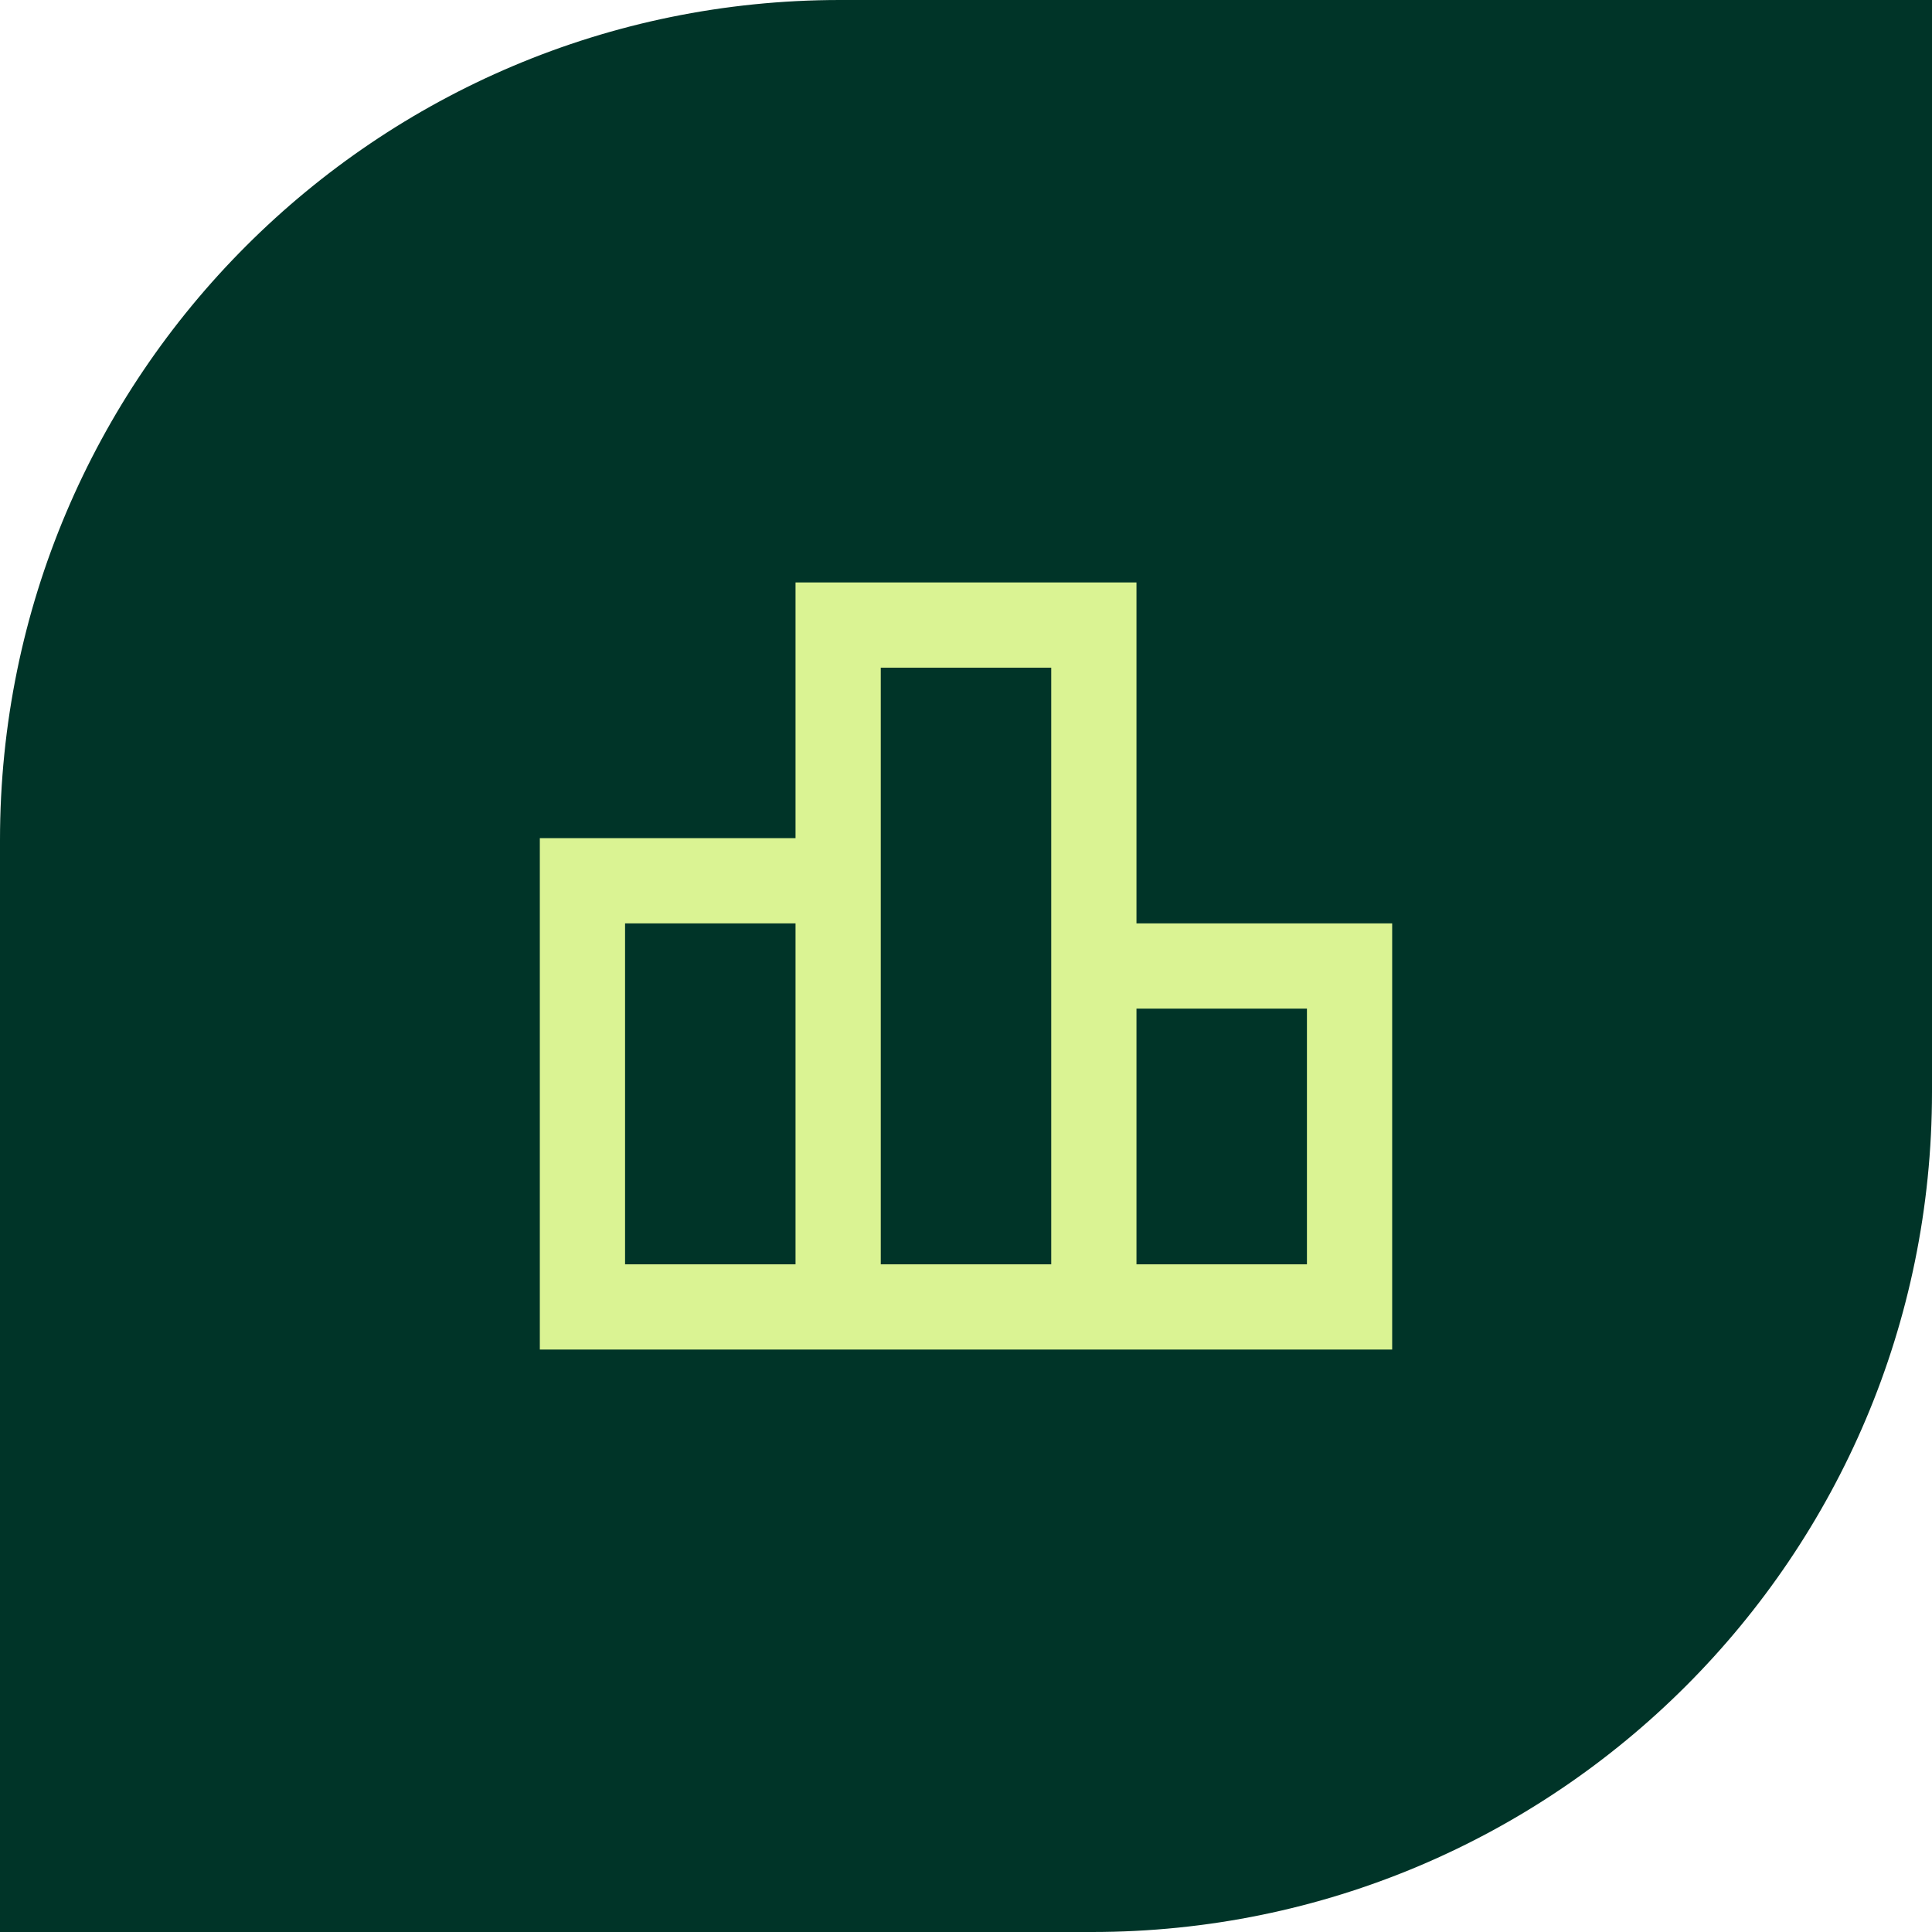
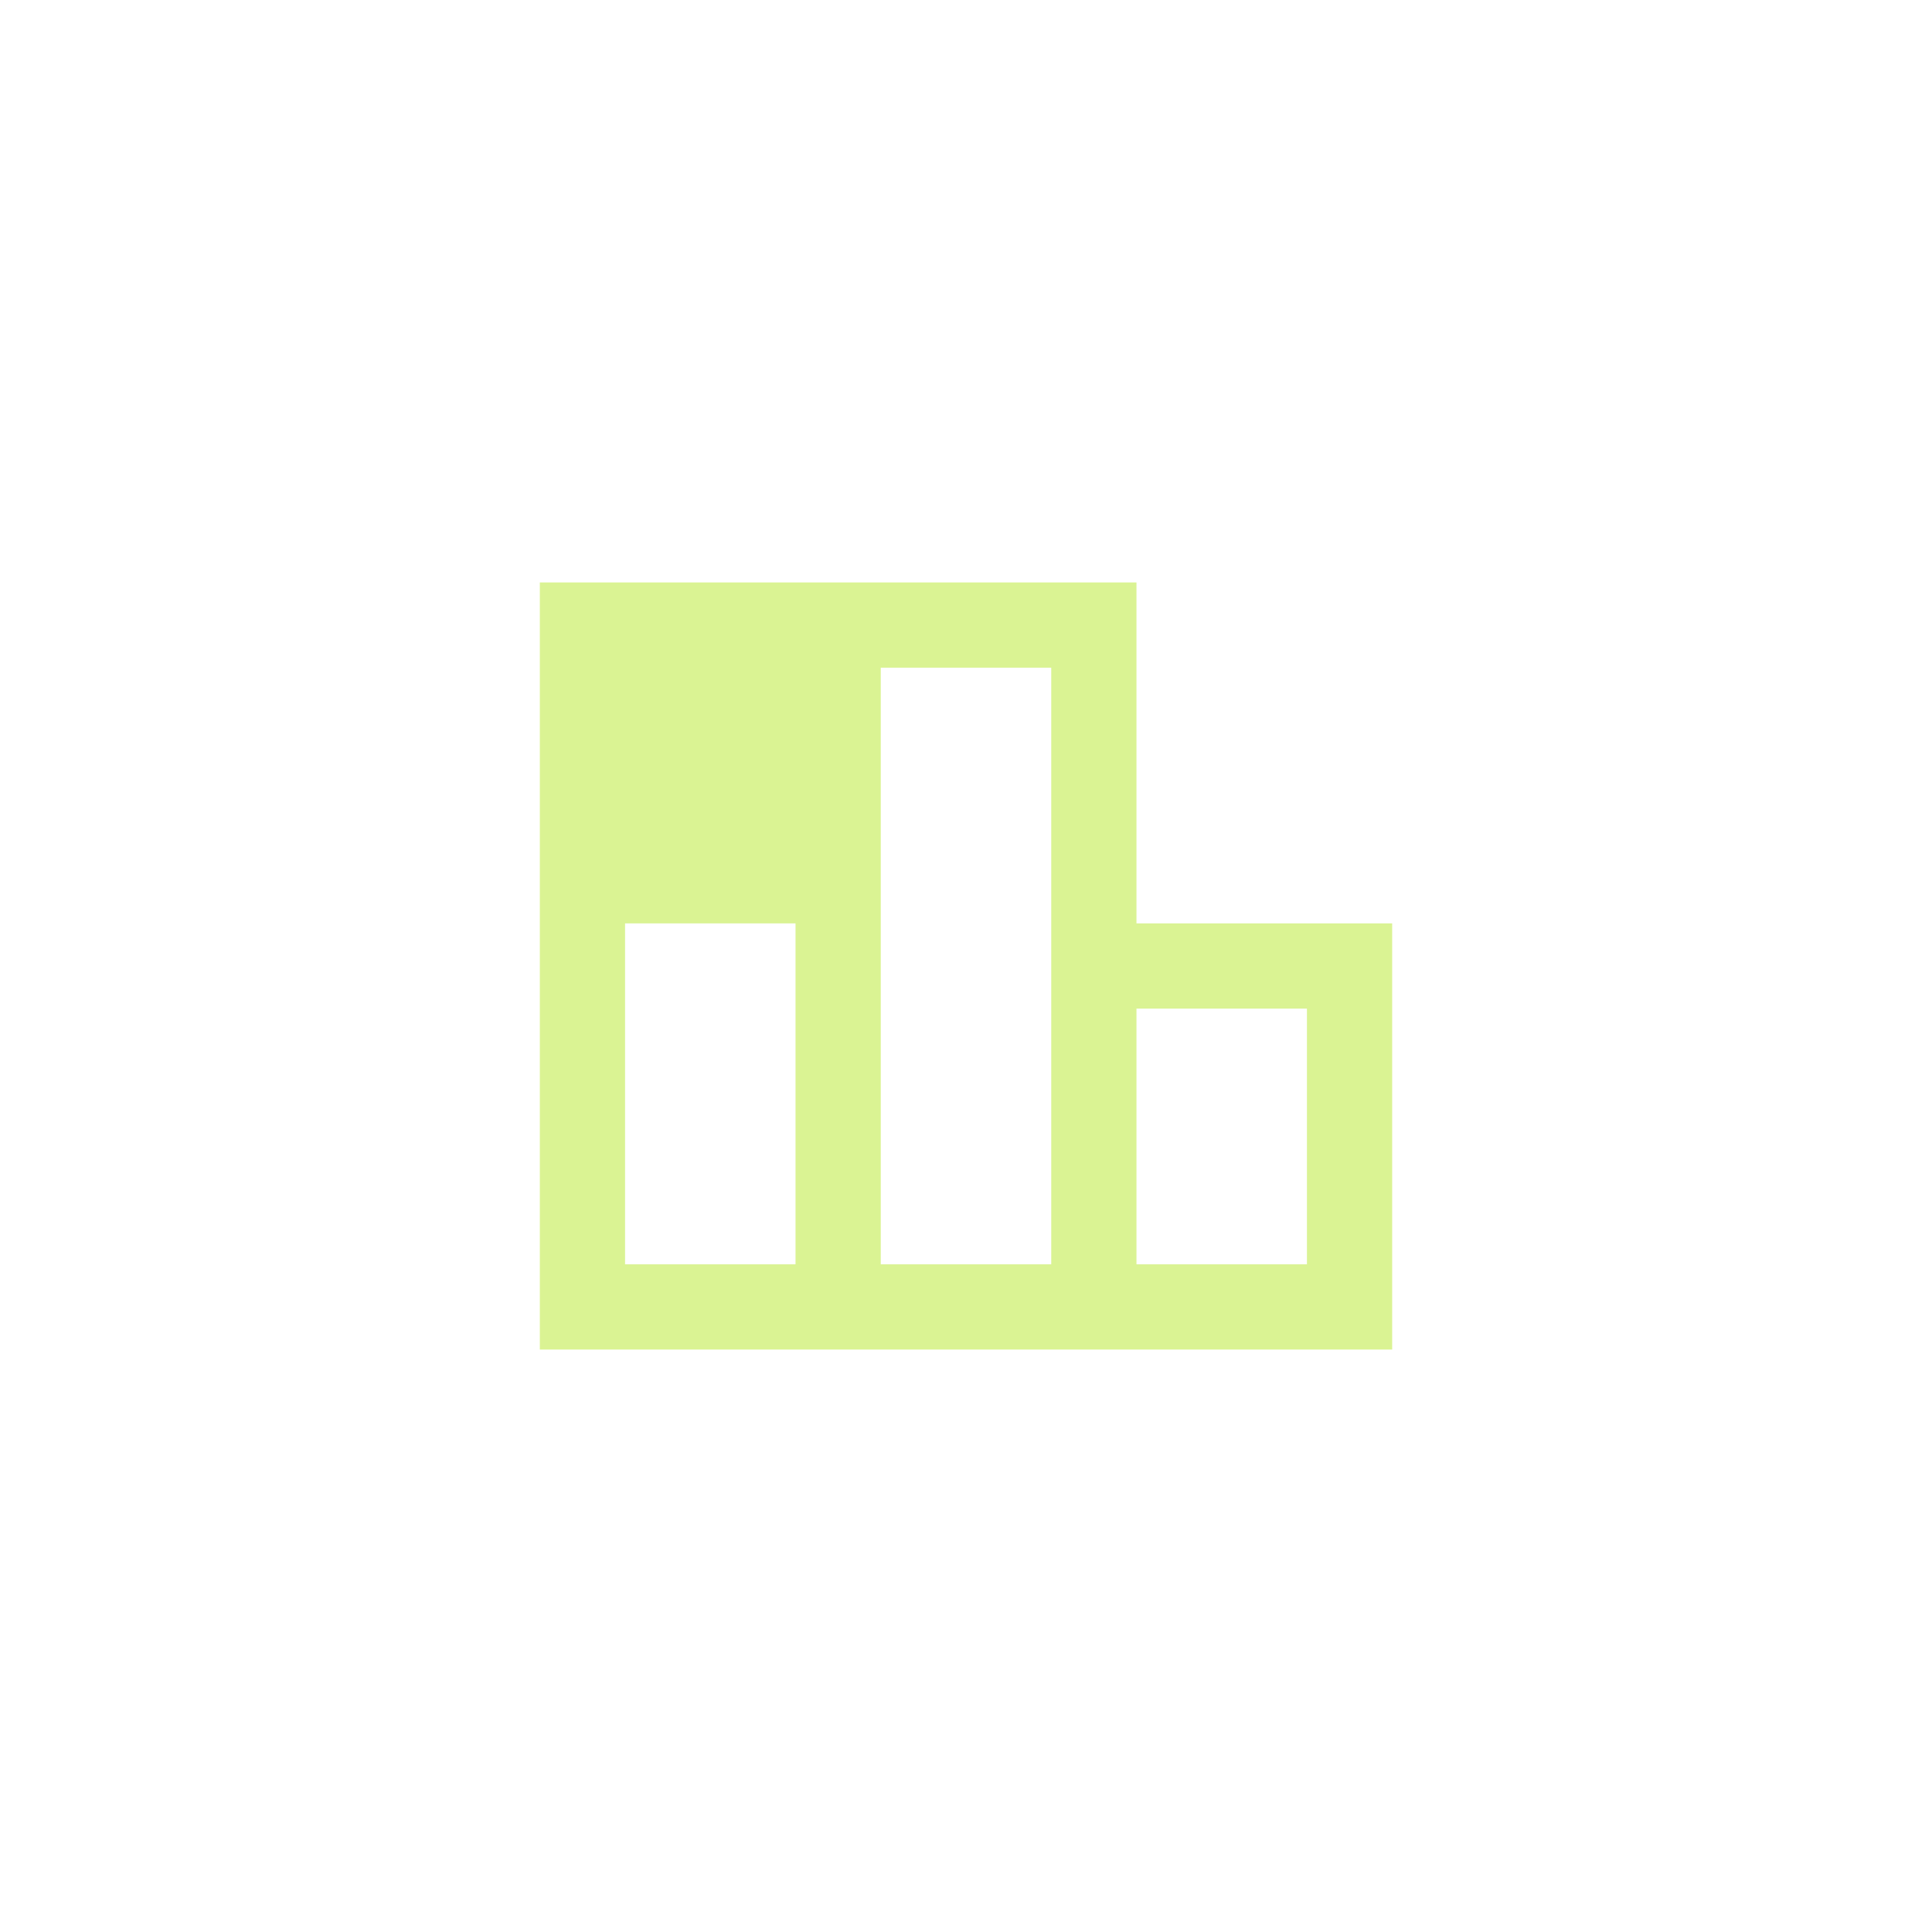
<svg xmlns="http://www.w3.org/2000/svg" width="68" height="68" viewBox="0 0 68 68" fill="none">
-   <path d="M0 29.565C0 13.237 13.237 0 29.565 0H68V38.435C68 54.763 54.763 68 38.435 68H0V29.565Z" fill="#003428" />
-   <path d="M22 44.5H28V32.5H22V44.5ZM31 44.5H37V23.5H31V44.5ZM40 44.5H46V35.5H40V44.5ZM19 47.5V29.5H28V20.5H40V32.5H49V47.5H19Z" fill="#DAF393" />
+   <path d="M22 44.5H28V32.5H22V44.5ZM31 44.5H37V23.5H31V44.5ZM40 44.5H46V35.5H40V44.5ZM19 47.5V29.5V20.5H40V32.5H49V47.5H19Z" fill="#DAF393" />
</svg>